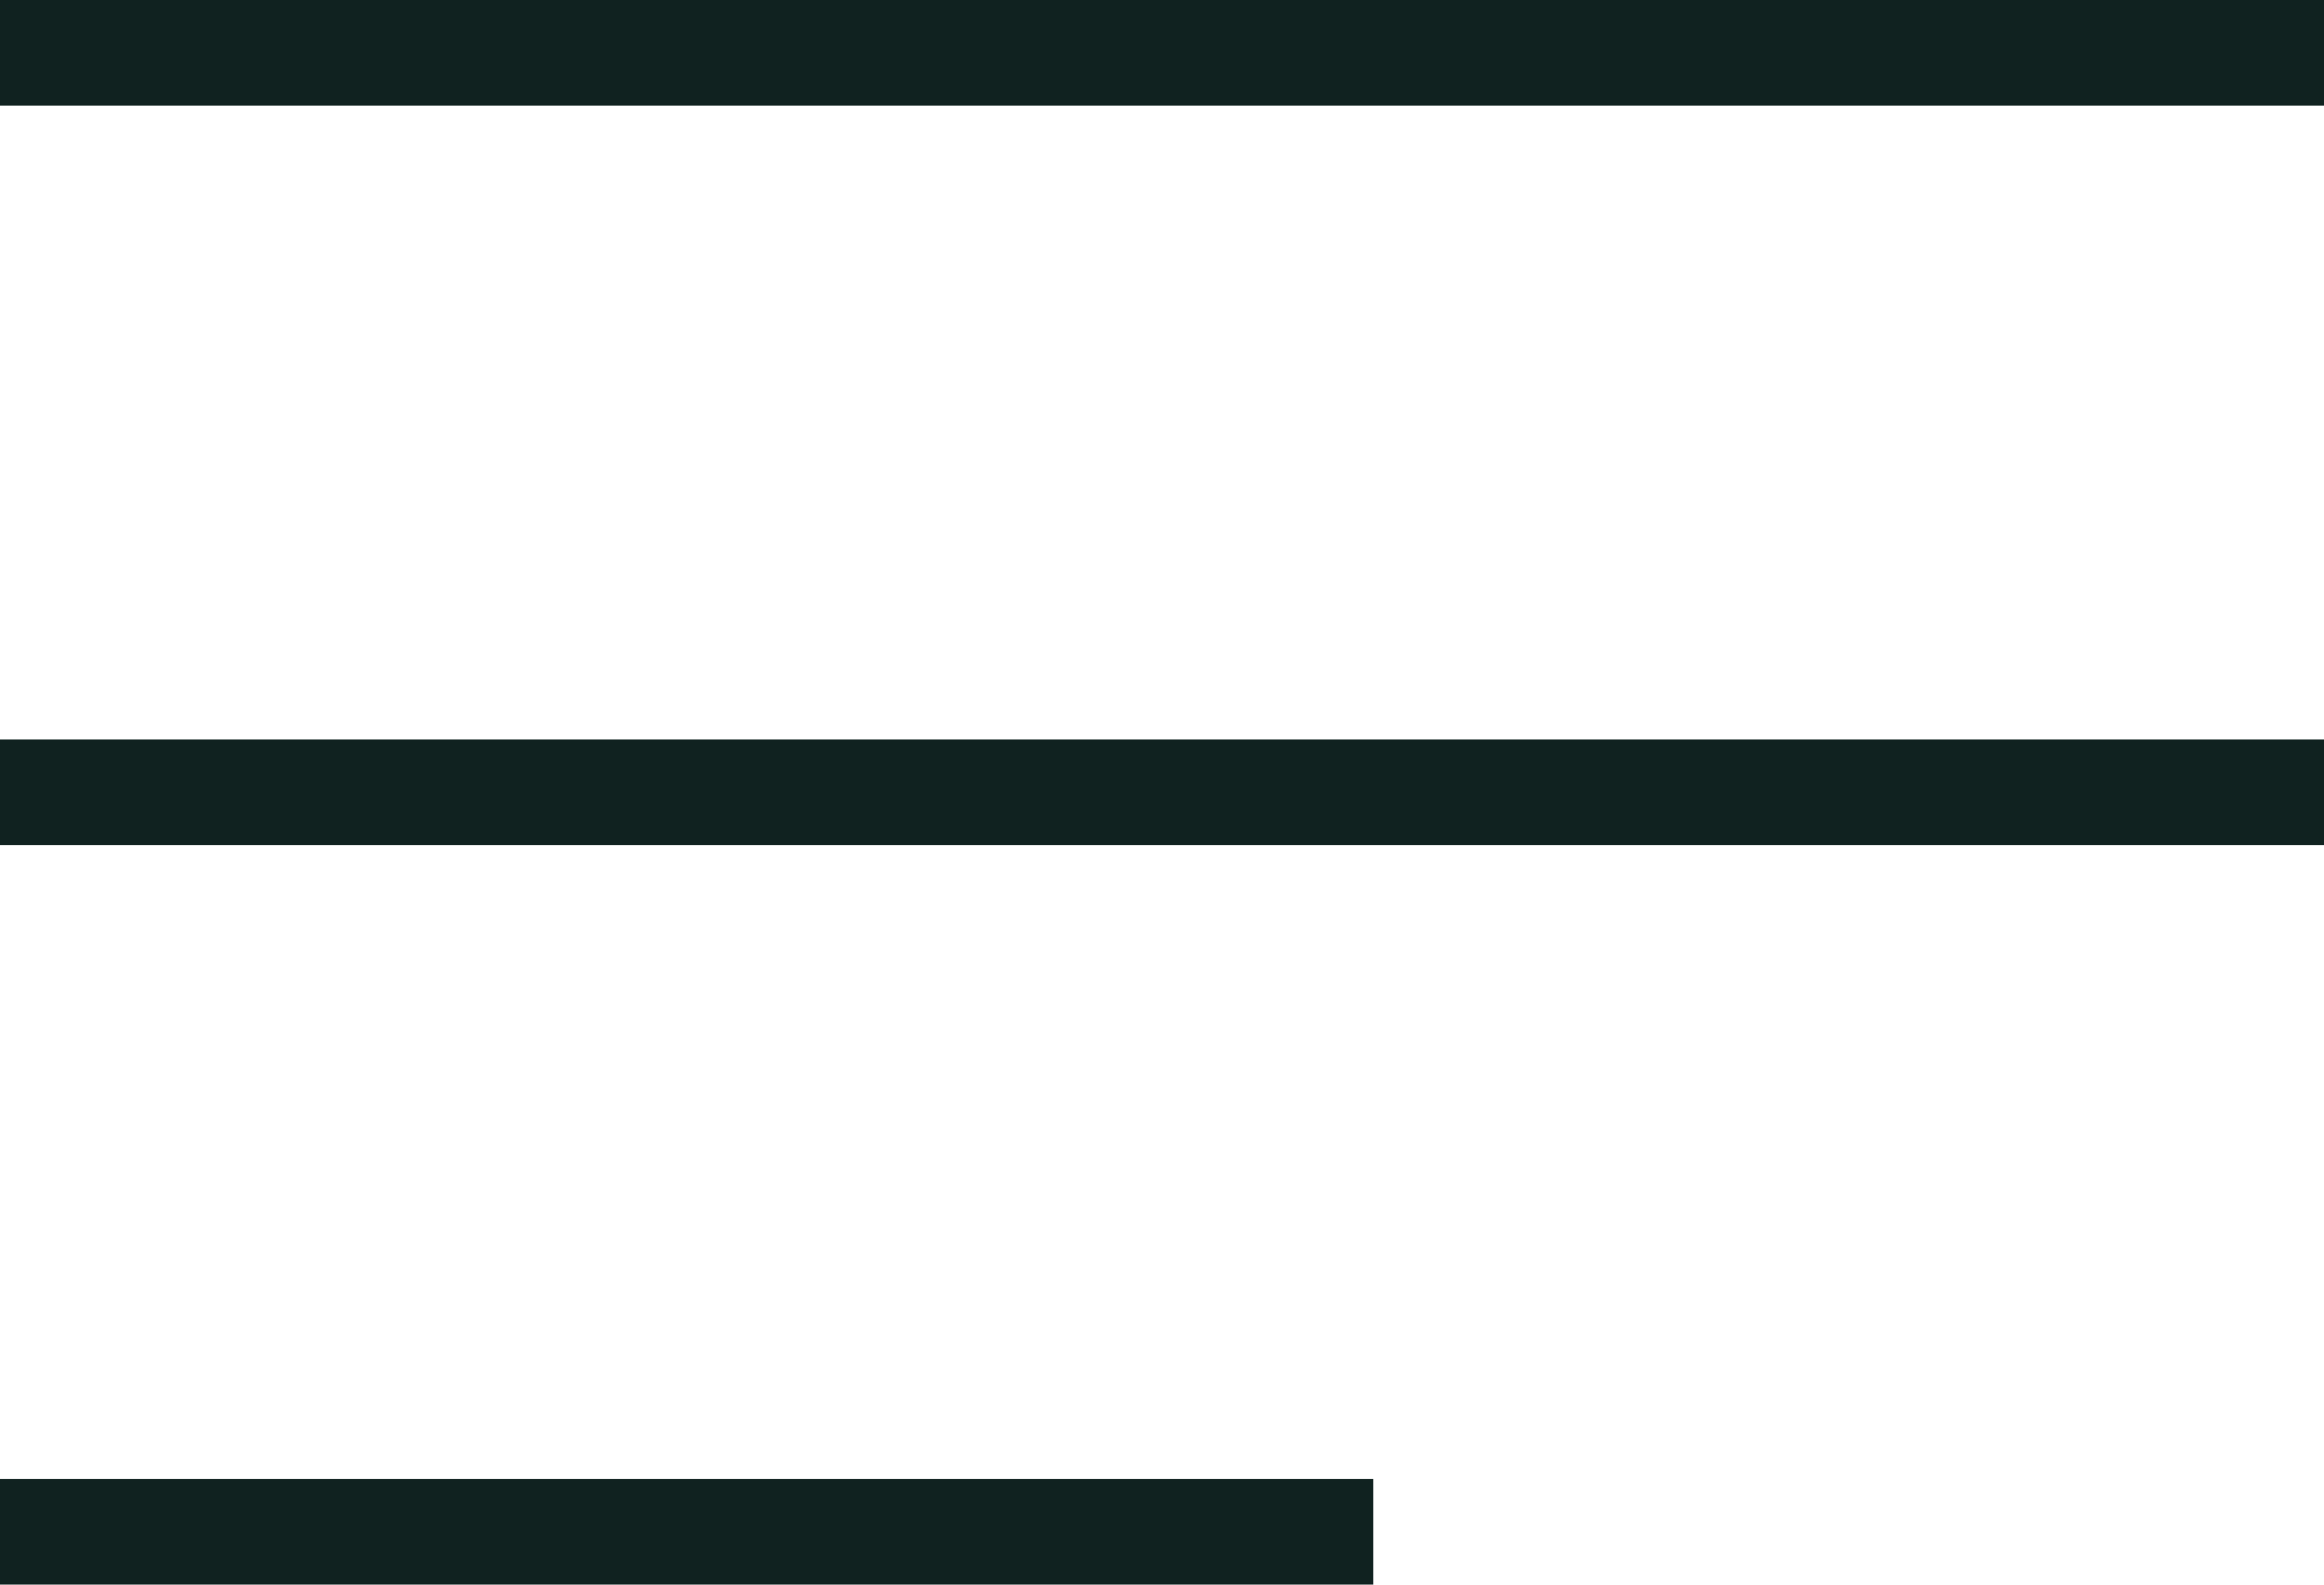
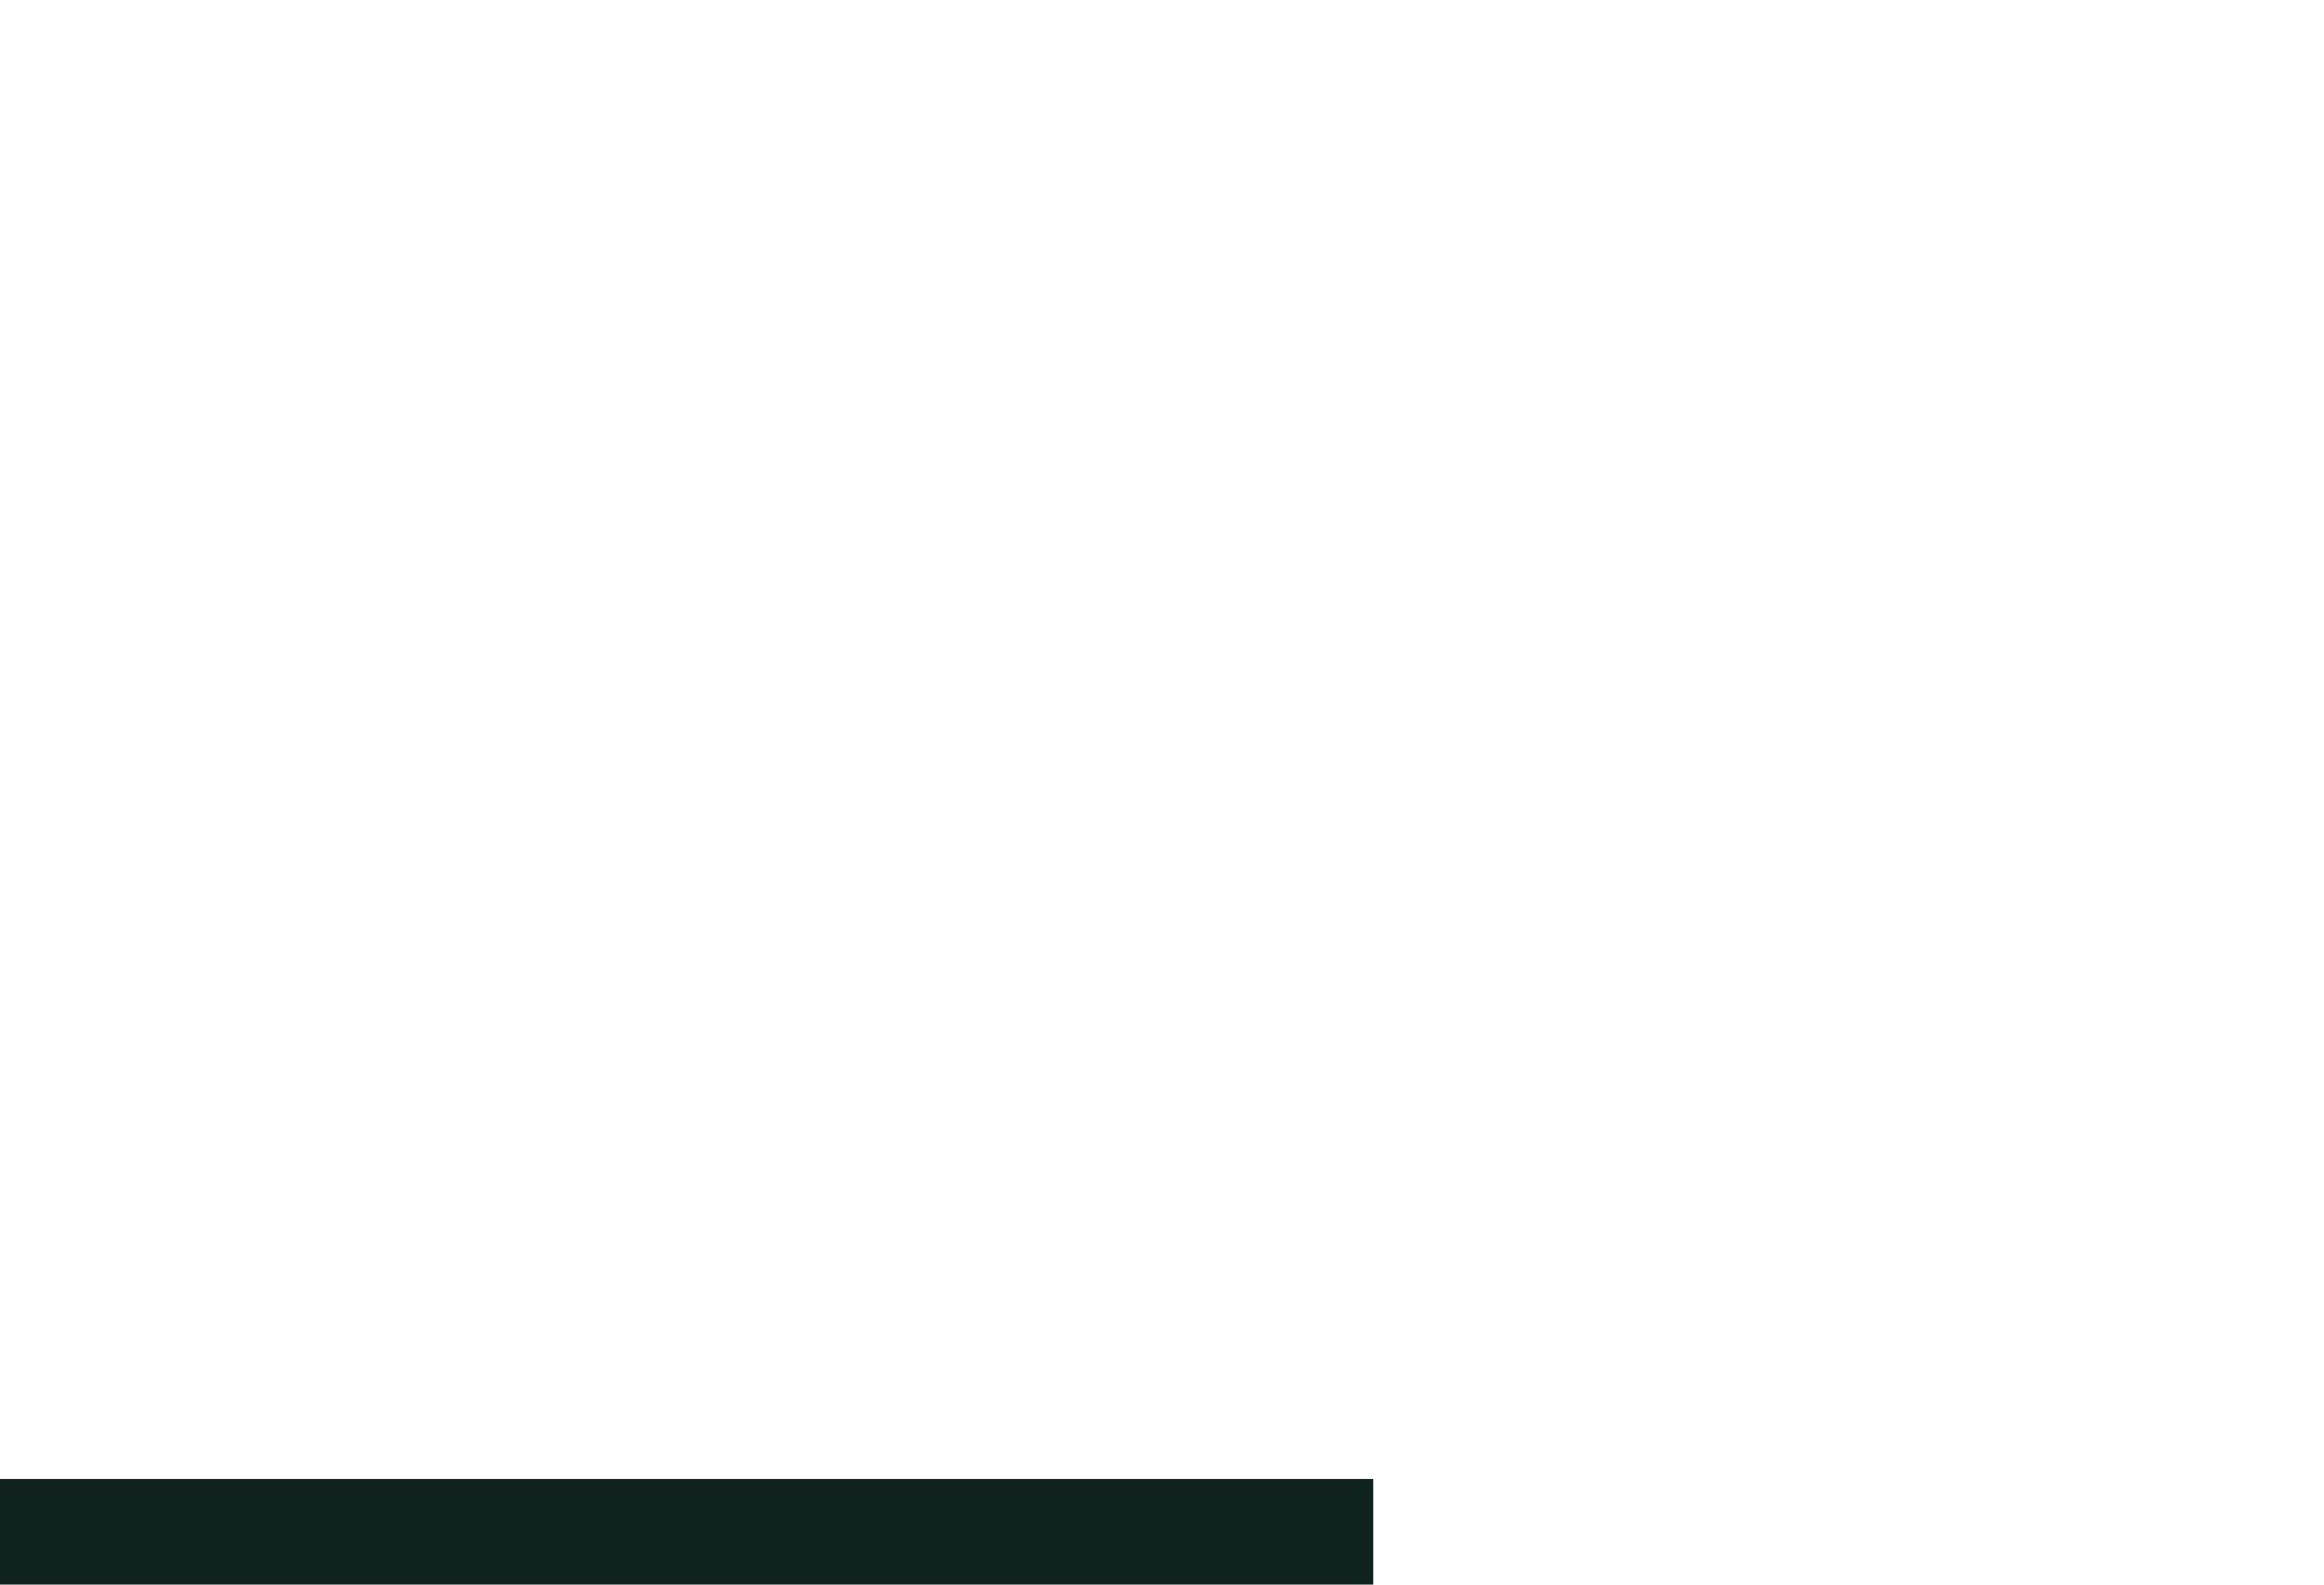
<svg xmlns="http://www.w3.org/2000/svg" width="22" height="15" viewBox="0 0 22 15">
  <g>
    <g>
-       <path fill="none" stroke="#102220" stroke-linecap="square" stroke-miterlimit="20" d="M.5.5h21" />
-     </g>
+       </g>
    <g>
-       <path fill="none" stroke="#102220" stroke-linecap="square" stroke-miterlimit="20" d="M.5 7.5h21" />
-     </g>
+       </g>
    <g>
      <path fill="none" stroke="#102220" stroke-linecap="square" stroke-miterlimit="20" d="M.5 14.5h12" />
    </g>
  </g>
</svg>